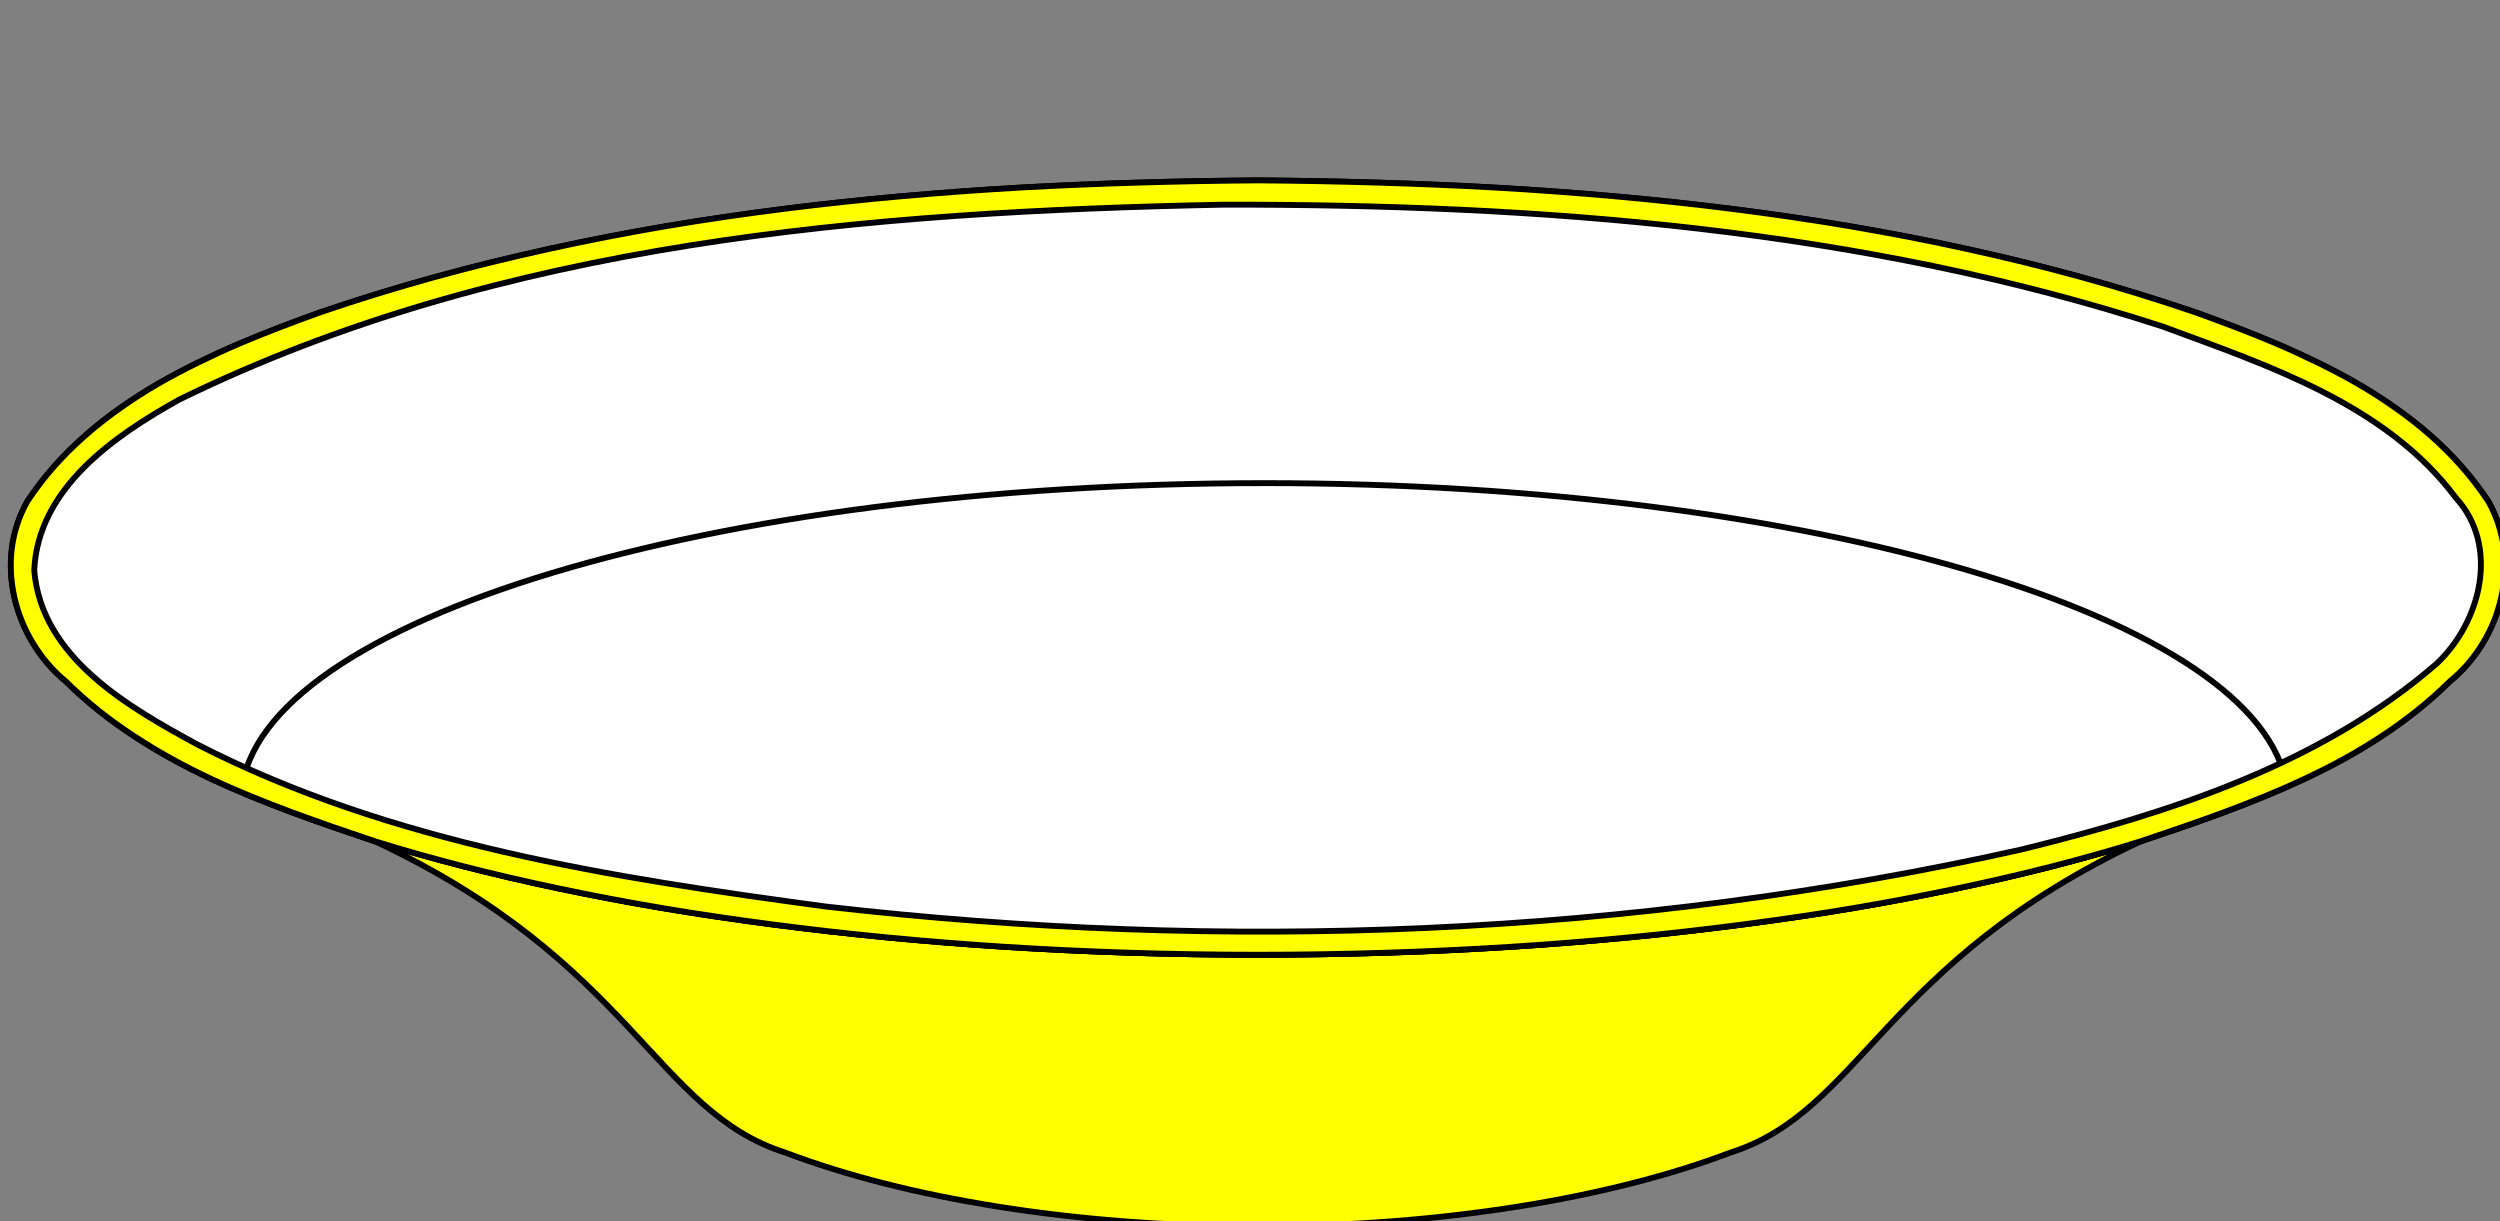
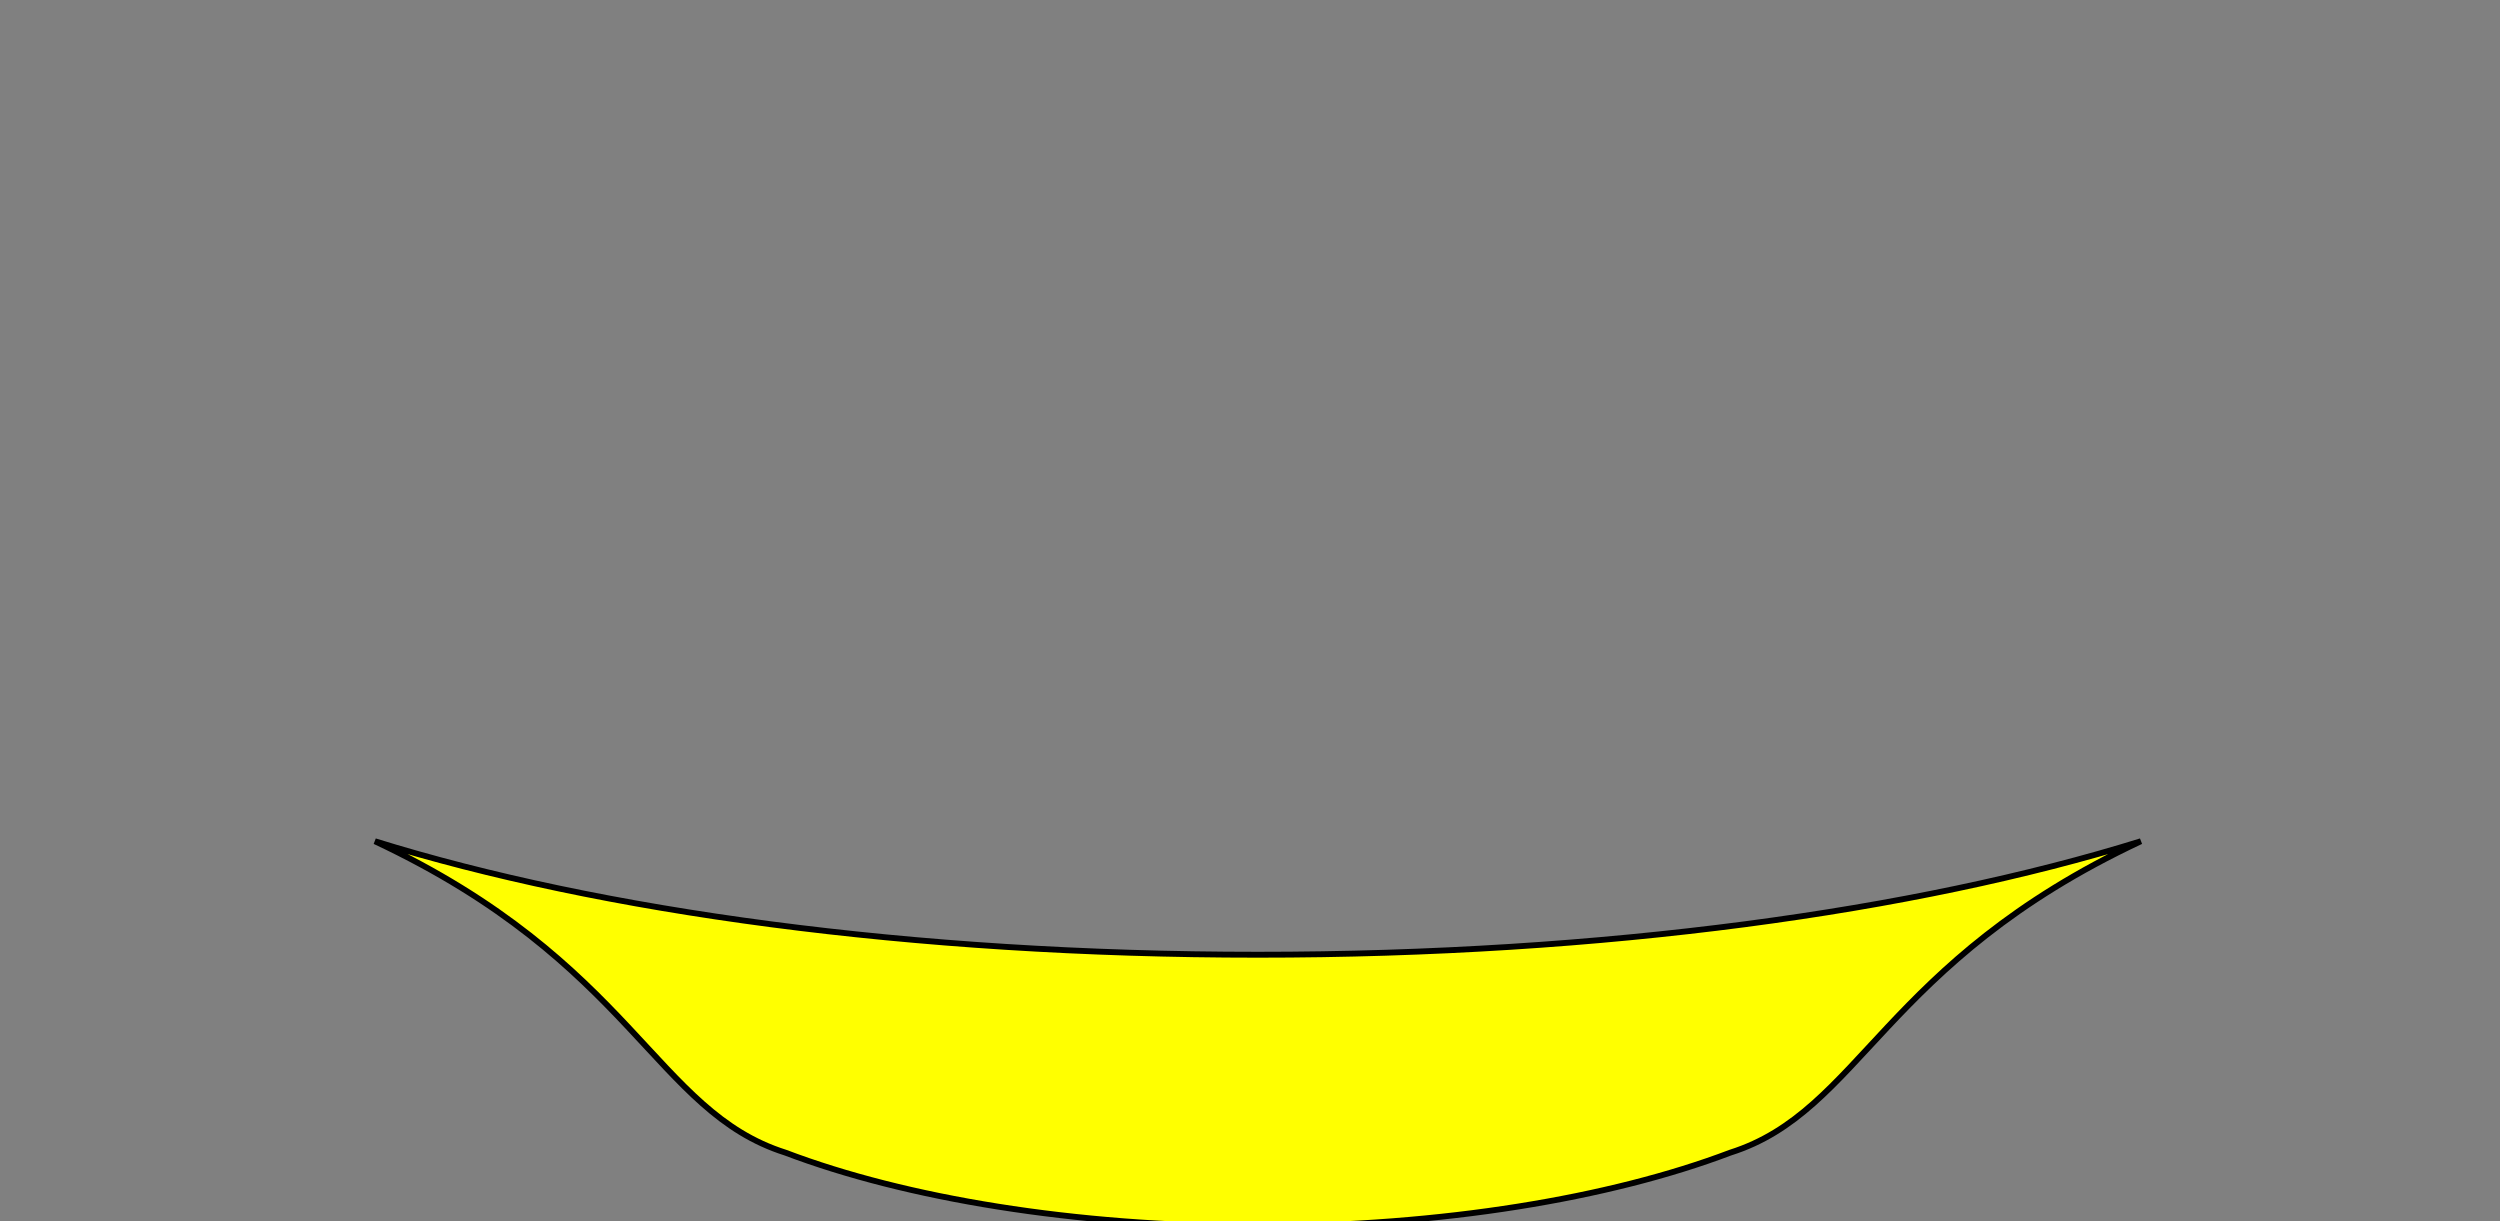
<svg xmlns="http://www.w3.org/2000/svg" width="424.748" height="207.531">
  <rect width="100%" height="100%" fill="#808080" stroke="none" />
  <title>yellow soup</title>
  <g>
    <title>Layer 1</title>
    <g id="layer1">
      <path d="m213.697,208.364c31.137,0 59.862,-4.782 80.281,-12.531c22.205,-7.035 25.887,-32.312 69.75,-52.906c-38.28,11.906 -91.16,19.281 -150.031,19.281c-58.871,0 -111.72,-7.376 -150,-19.281c43.863,20.594 47.545,45.871 69.75,52.906c20.419,7.749 49.113,12.531 80.25,12.531z" id="path11673" stroke-dashoffset="0" stroke-miterlimit="4" stroke="black" fill="#ffff00" />
-       <path d="m213.697,30.646c53.492,0.407 108.268,5.039 159.188,22.375c18.626,6.694 38.595,15.082 49.906,32.188c5.713,10.151 2.228,23.336 -6.562,30.562c-14.302,14.134 -33.859,20.89 -52.5,27.156c-13.803,3.792 -27.633,7.614 -41.781,9.906c-15.496,-16.526 -38.751,-21.68 -60.094,-26.062c-15.719,-2.795 -31.7,-4.009 -48.156,-4.031c-16.457,0.023 -32.437,1.236 -48.156,4.031c-21.343,4.382 -44.567,9.537 -60.062,26.062c-14.148,-2.292 -27.978,-6.114 -41.781,-9.906c-18.641,-6.267 -38.198,-13.022 -52.5,-27.156c-8.79,-7.226 -12.276,-20.411 -6.562,-30.562c11.312,-17.105 31.281,-25.494 49.906,-32.188c50.92,-17.336 105.665,-21.968 159.156,-22.375z" id="path3661" stroke-dashoffset="0" stroke-miterlimit="4" stroke="black" fill="#ffffff" />
-       <path d="m214.843,82.083c-94.24,0 -170.864,23.308 -173.813,52.375c2.861,1.215 5.71,2.481 8.625,3.562c4.678,1.735 9.371,3.34 14.031,4.906c4.785,1.488 9.808,2.909 15.031,4.25c5.224,1.341 10.652,2.598 16.281,3.781c5.629,1.183 11.468,2.299 17.469,3.312c6.001,1.013 12.161,1.917 18.5,2.75c6.339,0.833 12.856,1.577 19.5,2.219c6.644,0.641 13.428,1.186 20.344,1.625c6.916,0.439 13.94,0.775 21.094,1c7.154,0.225 14.422,0.344 21.781,0.344c7.359,0 14.626,-0.119 21.781,-0.344c7.155,-0.225 14.208,-0.561 21.125,-1c6.917,-0.439 13.698,-0.984 20.344,-1.625c6.646,-0.641 13.159,-1.386 19.5,-2.219c6.341,-0.833 12.529,-1.737 18.531,-2.75c6.002,-1.013 11.807,-2.13 17.438,-3.312c5.63,-1.183 11.088,-2.44 16.312,-3.781c5.224,-1.341 10.215,-2.762 15,-4.25c4.66,-1.567 9.384,-3.171 14.062,-4.906c3.63,-1.347 7.181,-2.874 10.719,-4.438c-4.391,-28.656 -80.368,-51.5 -173.656,-51.5z" id="path16315" stroke-dashoffset="0" stroke-miterlimit="4" stroke="black" fill="#ffffff" />
-       <path d="m213.687,30.645c-6.686,0.051 -13.378,0.176 -20.094,0.375c-6.716,0.199 -13.431,0.463 -20.156,0.844c-6.725,0.381 -13.473,0.873 -20.188,1.469c-6.715,0.596 -13.409,1.312 -20.094,2.156c-6.684,0.844 -13.366,1.812 -20,2.938c-6.634,1.125 -13.217,2.405 -19.781,3.844c-6.564,1.439 -13.088,3.026 -19.562,4.812c-6.475,1.787 -12.916,3.771 -19.281,5.938c-4.656,1.673 -9.394,3.443 -14.062,5.438c-2.334,0.998 -4.628,2.068 -6.906,3.188c-2.278,1.119 -4.535,2.294 -6.719,3.563c-2.184,1.268 -4.294,2.618 -6.344,4.062c-2.05,1.444 -4.029,2.977 -5.906,4.625c-1.877,1.648 -3.679,3.402 -5.344,5.281c-1.665,1.879 -3.211,3.893 -4.625,6.031c-0.714,1.269 -1.284,2.591 -1.719,3.938c-0.434,1.346 -0.737,2.706 -0.906,4.094c-0.17,1.388 -0.205,2.792 -0.125,4.188c0.08,1.395 0.28,2.789 0.594,4.156c0.314,1.367 0.748,2.727 1.281,4.031c0.533,1.304 1.169,2.545 1.906,3.75c0.737,1.205 1.575,2.366 2.5,3.438c0.925,1.072 1.932,2.065 3.031,2.969c1.788,1.767 3.654,3.419 5.594,4.969c1.94,1.55 3.963,2.984 6.031,4.344c2.068,1.359 4.203,2.648 6.375,3.844c2.172,1.196 4.373,2.315 6.625,3.375c4.504,2.12 9.165,3.983 13.844,5.719c4.678,1.735 9.371,3.34 14.031,4.906c4.785,1.488 9.808,2.909 15.031,4.25c5.224,1.341 10.652,2.598 16.281,3.781c5.629,1.183 11.468,2.299 17.469,3.312c6.001,1.013 12.161,1.917 18.5,2.75c6.339,0.833 12.856,1.577 19.5,2.219c6.644,0.641 13.428,1.186 20.344,1.625c6.916,0.439 13.94,0.775 21.094,1c7.154,0.225 14.422,0.344 21.781,0.344c7.359,0 14.626,-0.119 21.781,-0.344c7.155,-0.225 14.208,-0.561 21.125,-1c6.917,-0.439 13.698,-0.984 20.344,-1.625c6.646,-0.641 13.159,-1.386 19.5,-2.219c6.341,-0.833 12.529,-1.737 18.531,-2.75c6.002,-1.013 11.807,-2.13 17.438,-3.312c5.63,-1.183 11.088,-2.44 16.312,-3.781c5.224,-1.341 10.215,-2.762 15,-4.25c4.66,-1.567 9.384,-3.171 14.062,-4.906c4.678,-1.735 9.309,-3.599 13.812,-5.719c2.252,-1.06 4.484,-2.179 6.656,-3.375c2.172,-1.196 4.307,-2.484 6.375,-3.844c2.068,-1.359 4.06,-2.794 6,-4.344c1.94,-1.55 3.806,-3.202 5.594,-4.969c1.099,-0.903 2.137,-1.897 3.062,-2.969c0.925,-1.072 1.763,-2.232 2.5,-3.438c0.737,-1.205 1.373,-2.446 1.906,-3.75c0.533,-1.304 0.936,-2.664 1.25,-4.031c0.314,-1.367 0.514,-2.761 0.594,-4.156c0.08,-1.395 0.045,-2.799 -0.125,-4.188c-0.17,-1.388 -0.472,-2.748 -0.906,-4.094c-0.434,-1.346 -1.005,-2.669 -1.719,-3.938c-1.414,-2.138 -2.96,-4.152 -4.625,-6.031c-1.665,-1.879 -3.436,-3.633 -5.312,-5.281c-1.877,-1.648 -3.856,-3.181 -5.906,-4.625c-2.05,-1.444 -4.16,-2.794 -6.344,-4.062c-2.184,-1.268 -4.44,-2.443 -6.719,-3.563c-2.278,-1.119 -4.604,-2.19 -6.938,-3.188c-4.668,-1.995 -9.406,-3.764 -14.062,-5.438c-6.365,-2.167 -12.775,-4.151 -19.25,-5.938c-6.475,-1.787 -12.997,-3.373 -19.562,-4.812c-6.566,-1.439 -13.176,-2.719 -19.812,-3.844c-6.636,-1.125 -13.314,-2.093 -20,-2.938c-6.686,-0.844 -13.377,-1.56 -20.094,-2.156c-6.716,-0.596 -13.461,-1.088 -20.188,-1.469c-6.727,-0.381 -13.44,-0.644 -20.156,-0.844c-6.717,-0.199 -13.439,-0.324 -20.125,-0.375zm-5.812,4.125c53.698,-0.058 108.376,4.036 159.594,20.719c17.941,6.642 37.941,13.245 49.781,29.094c7.512,8.227 4.235,21.125 -3.25,28.156c-19.758,17.163 -45.56,25.426 -70.562,31.594c-66.375,14.849 -135.512,17.452 -203.125,9.688c-36.401,-4.911 -73.809,-10.641 -106.781,-27.531c-11.717,-6.373 -26.483,-14.756 -27.719,-29.594c0.64,-13.941 13.577,-22.838 24.625,-29c54.884,-26.863 117.087,-31.906 177.437,-33.125z" id="path17235" stroke-dashoffset="0" stroke-miterlimit="4" stroke="black" fill="#ffff00" />
    </g>
  </g>
</svg>